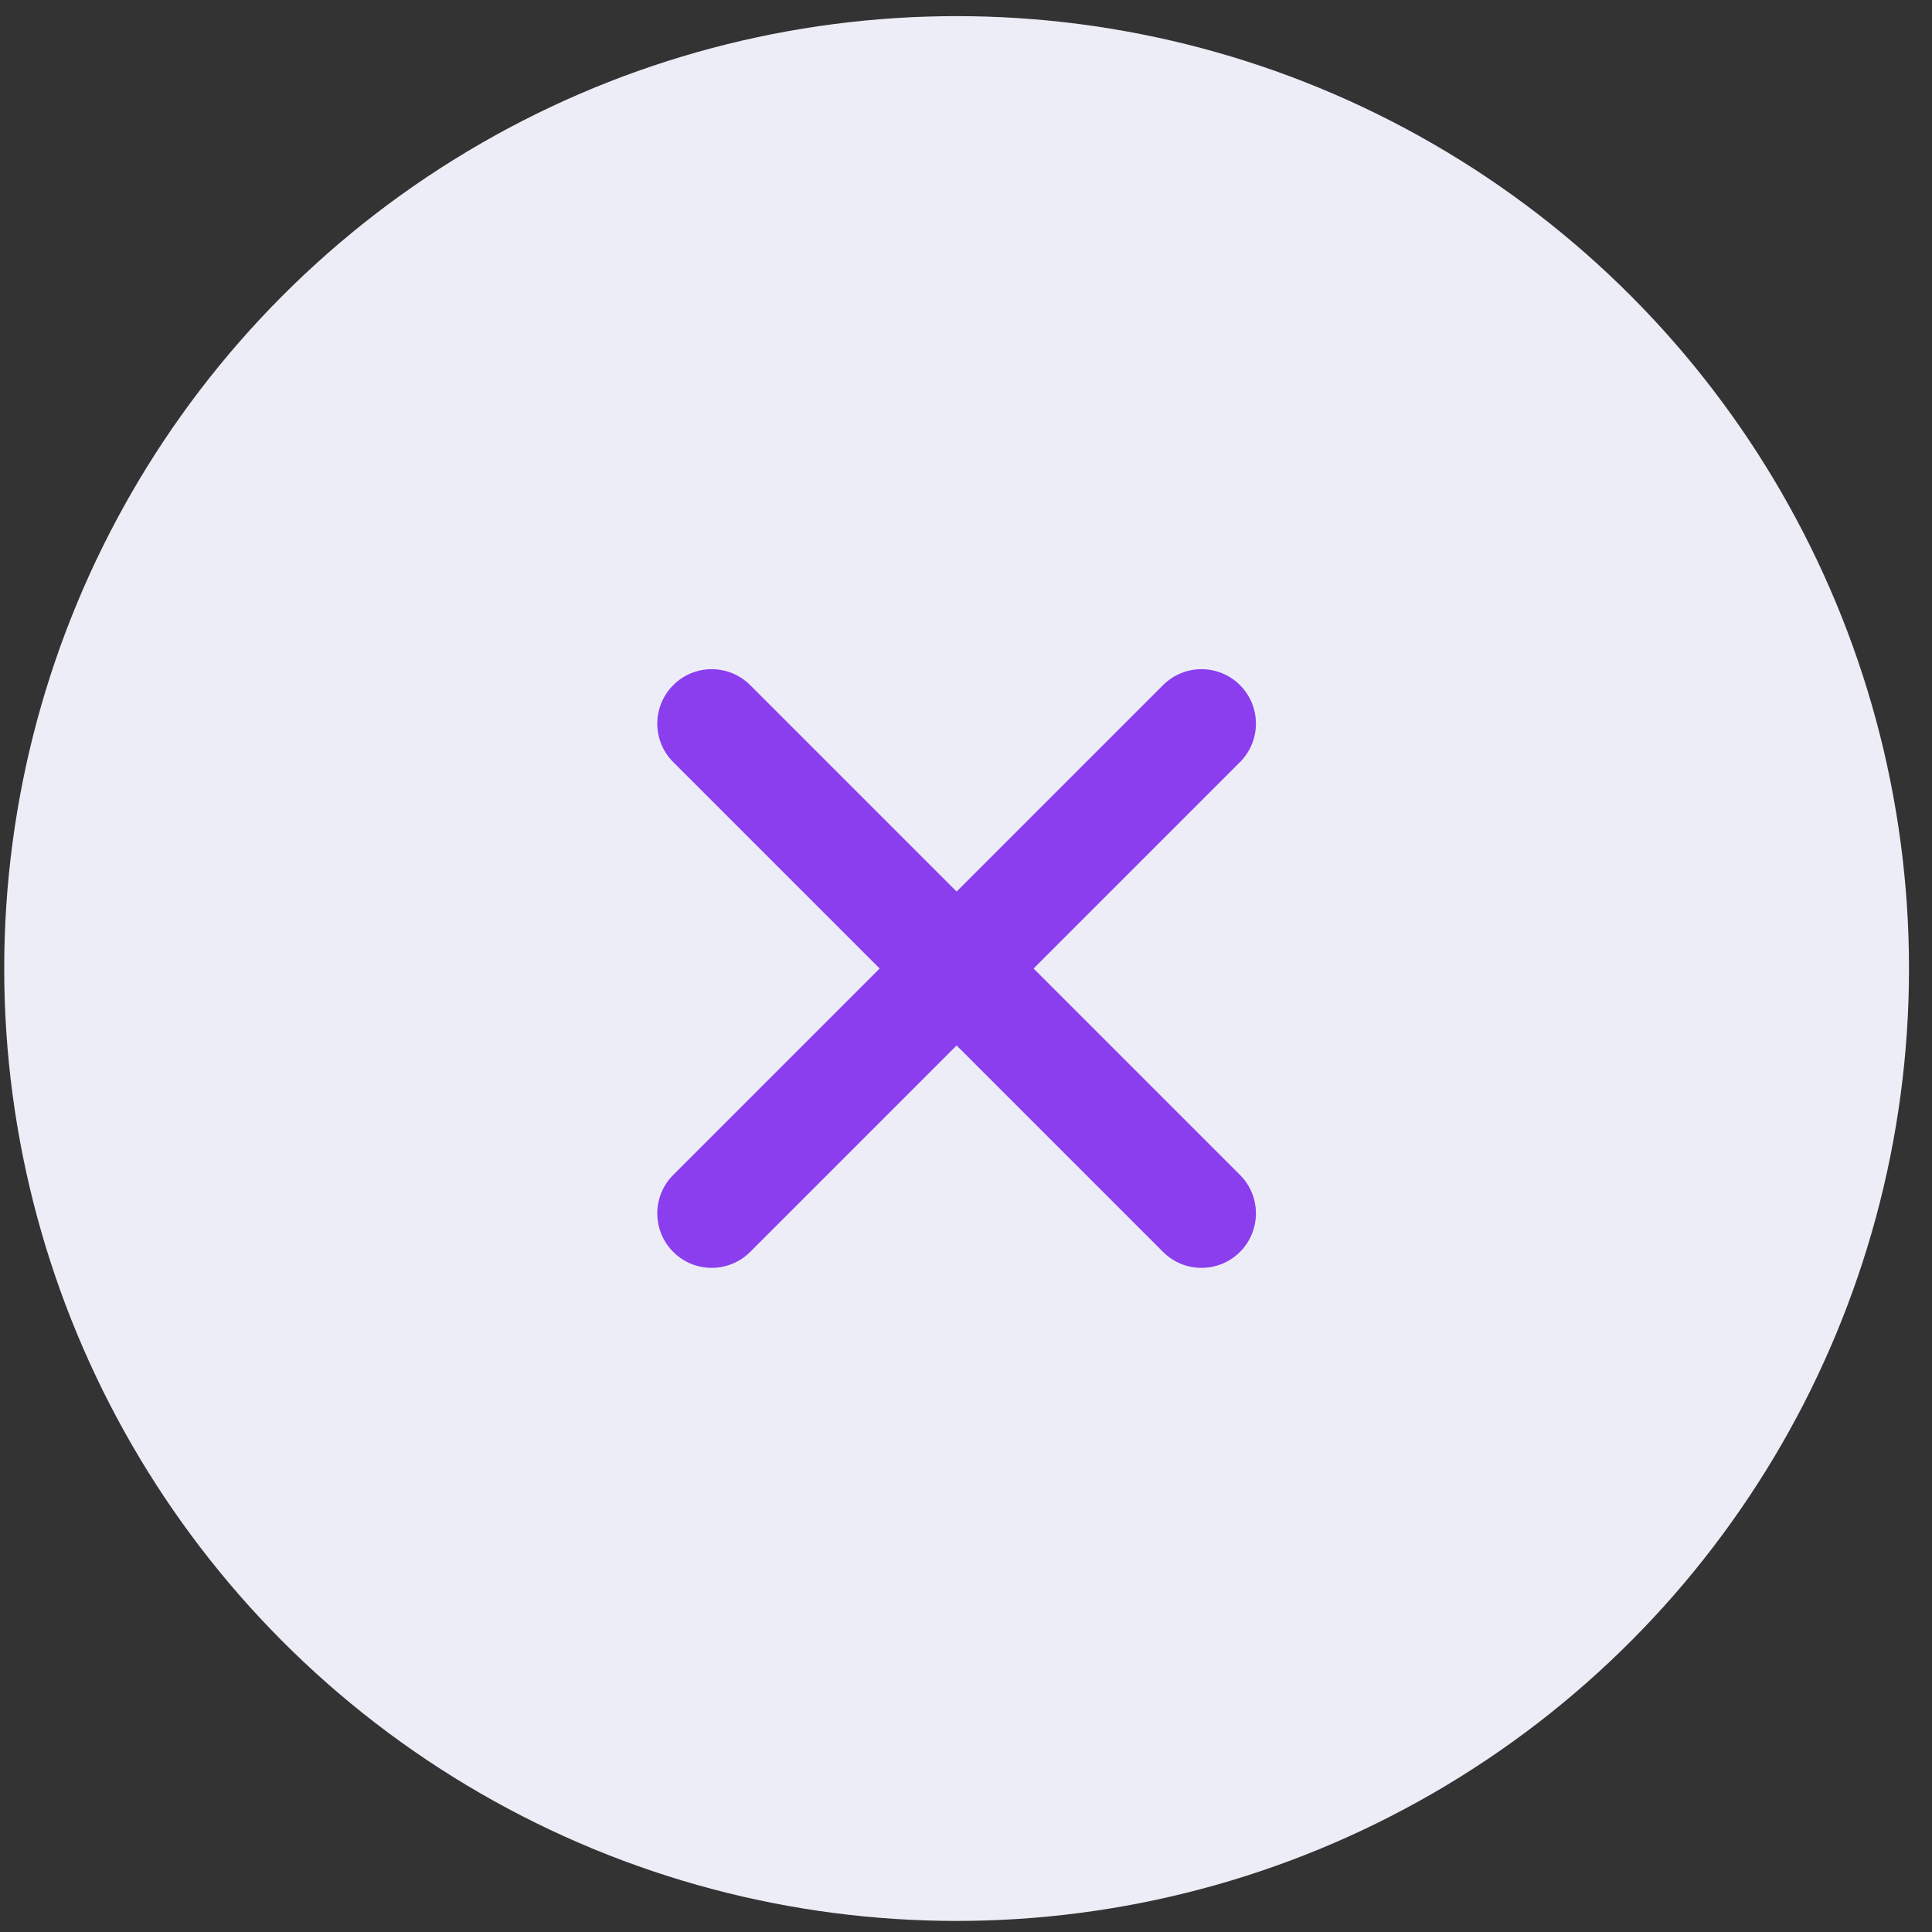
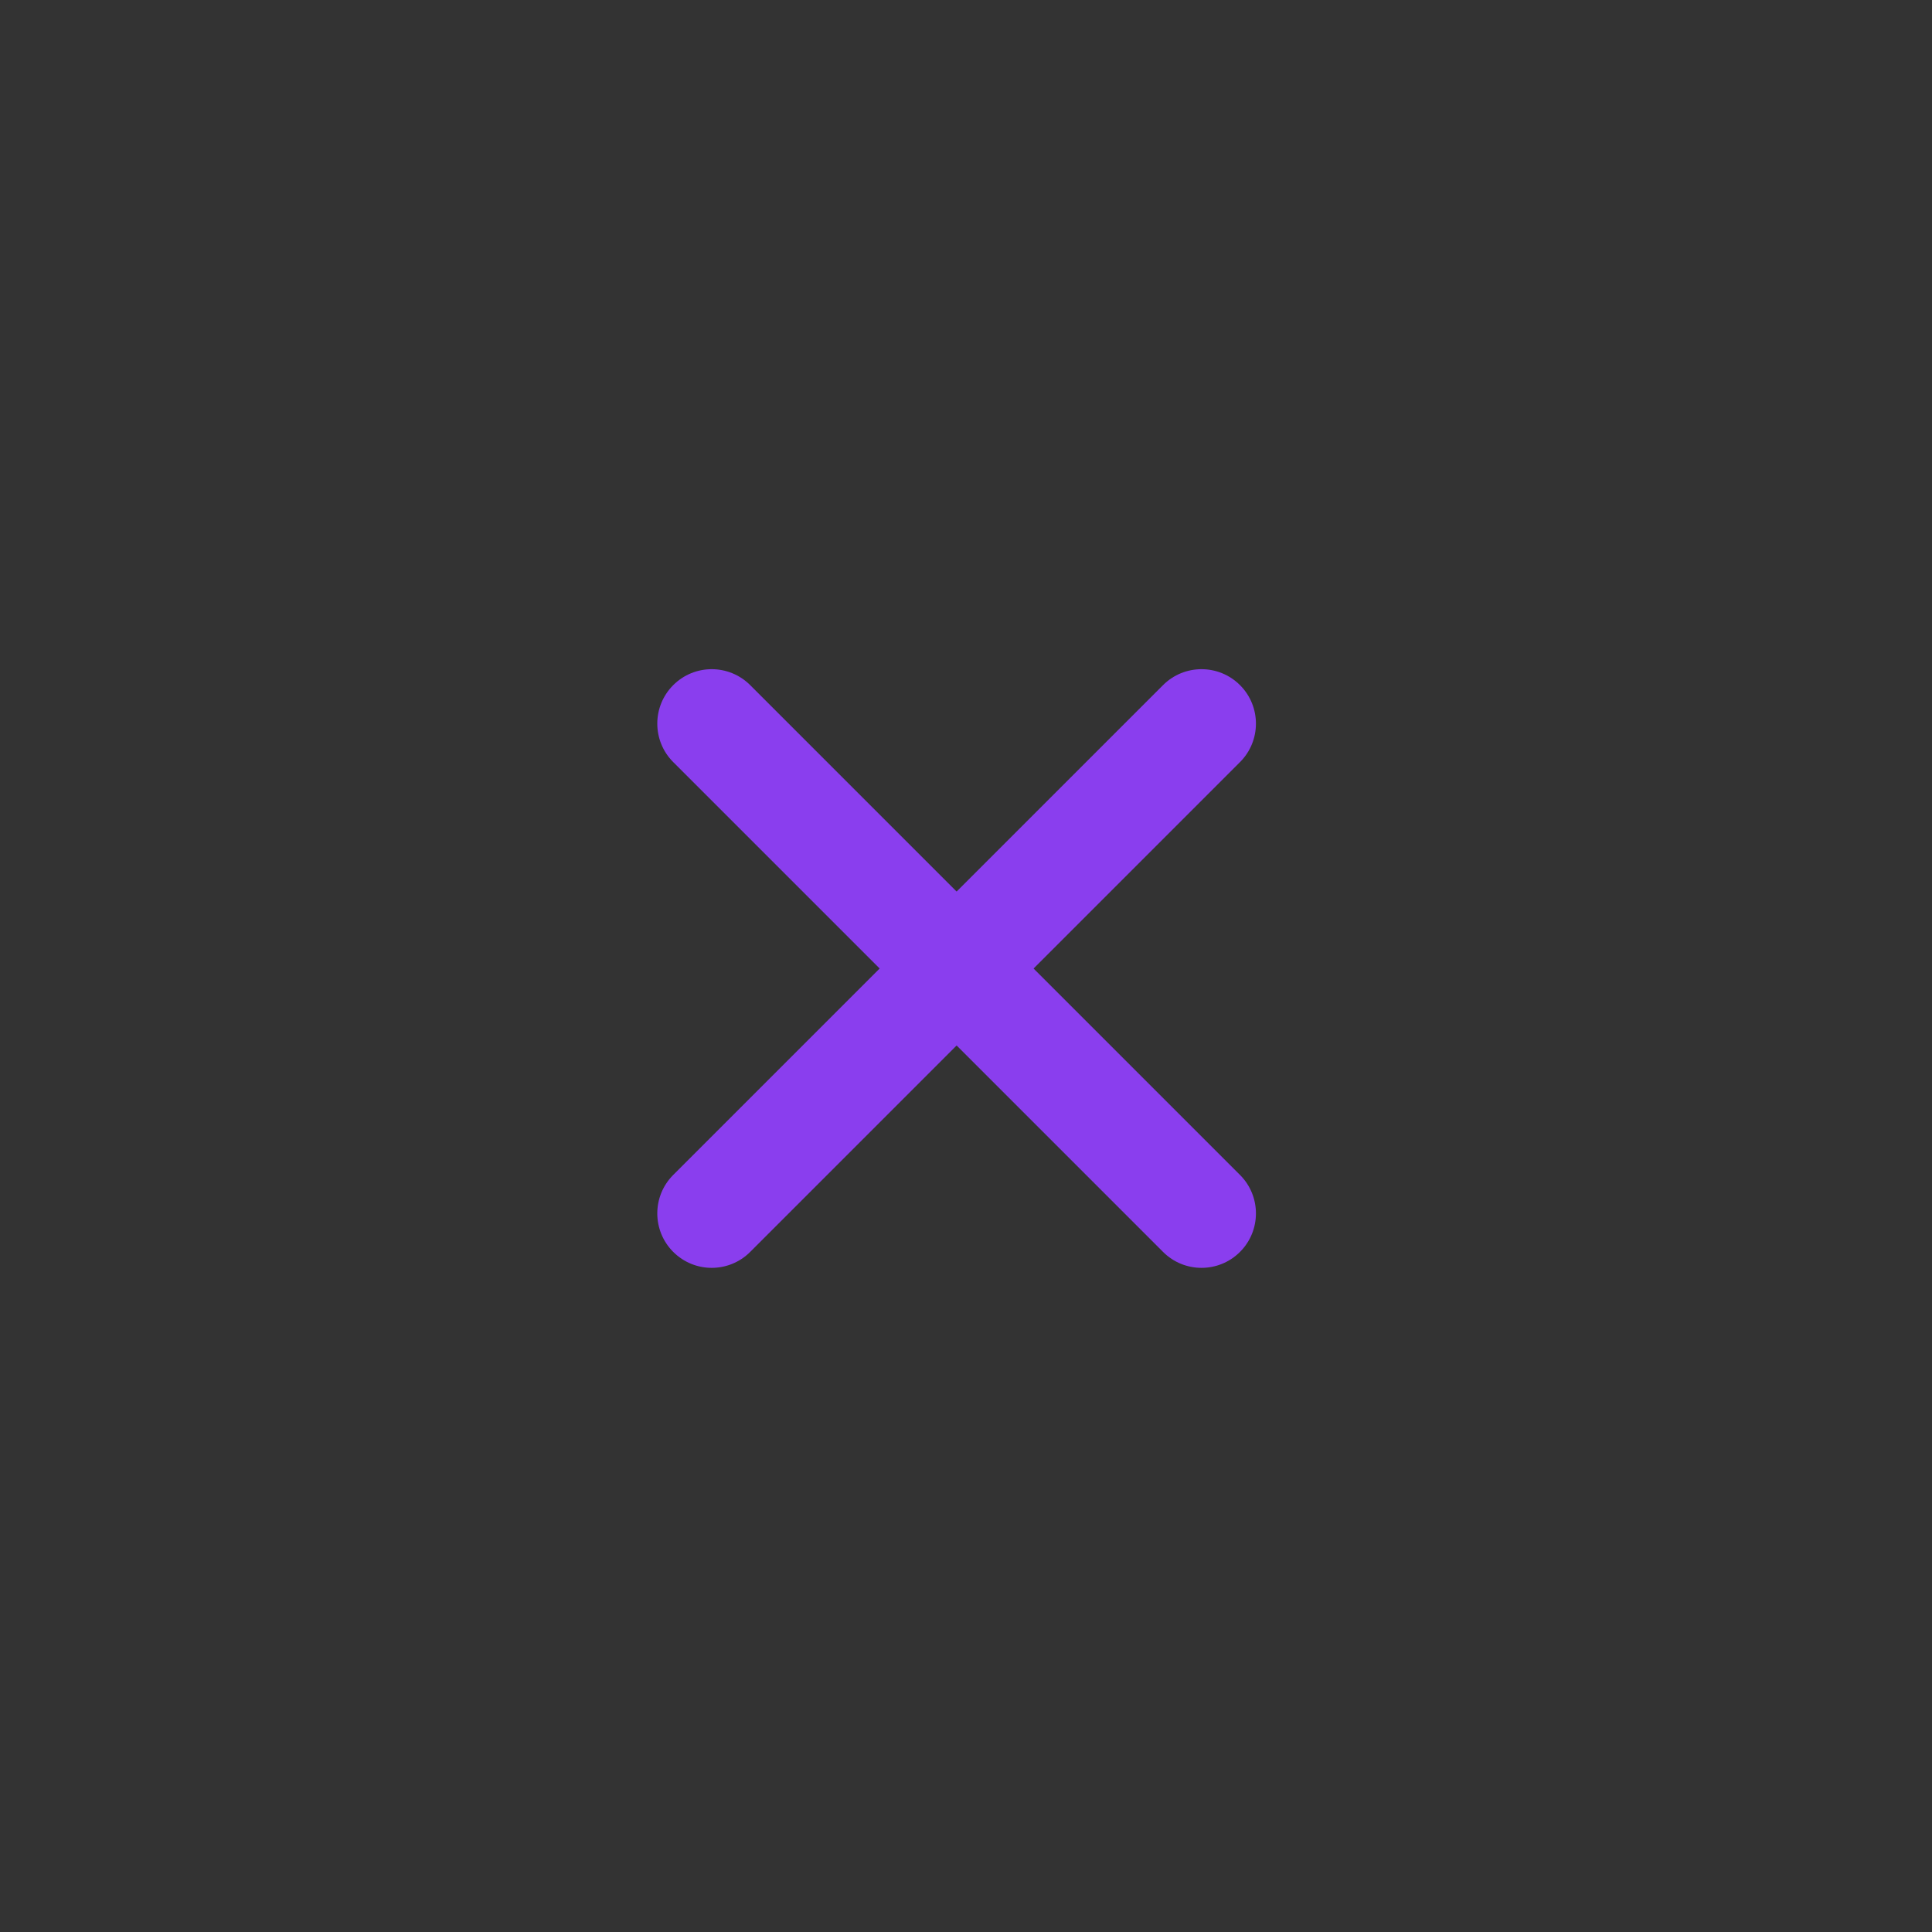
<svg xmlns="http://www.w3.org/2000/svg" width="71" height="71" viewBox="0 0 71 71" fill="none">
  <rect x="0" y="0" width="71" height="71" fill="#333333" stroke="none" />
-   <circle cx="35.155" cy="35.593" r="35" fill="#EDEDF8" />
  <path d="M42.741 46.007C43.522 46.788 44.788 46.788 45.569 46.007C46.35 45.226 46.35 43.959 45.569 43.178L42.741 46.007ZM27.569 25.178C26.788 24.397 25.522 24.397 24.741 25.178C23.96 25.959 23.96 27.226 24.741 28.007L27.569 25.178ZM45.569 43.178L27.569 25.178L24.741 28.007L42.741 46.007L45.569 43.178Z" fill="#8A3EEE" />
  <path d="M45.569 28.007C46.35 27.226 46.35 25.959 45.569 25.178C44.788 24.397 43.522 24.397 42.741 25.178L45.569 28.007ZM24.741 43.178C23.96 43.959 23.96 45.226 24.741 46.007C25.522 46.788 26.788 46.788 27.569 46.007L24.741 43.178ZM42.741 25.178L24.741 43.178L27.569 46.007L45.569 28.007L42.741 25.178Z" fill="#8A3EEE" />
</svg>